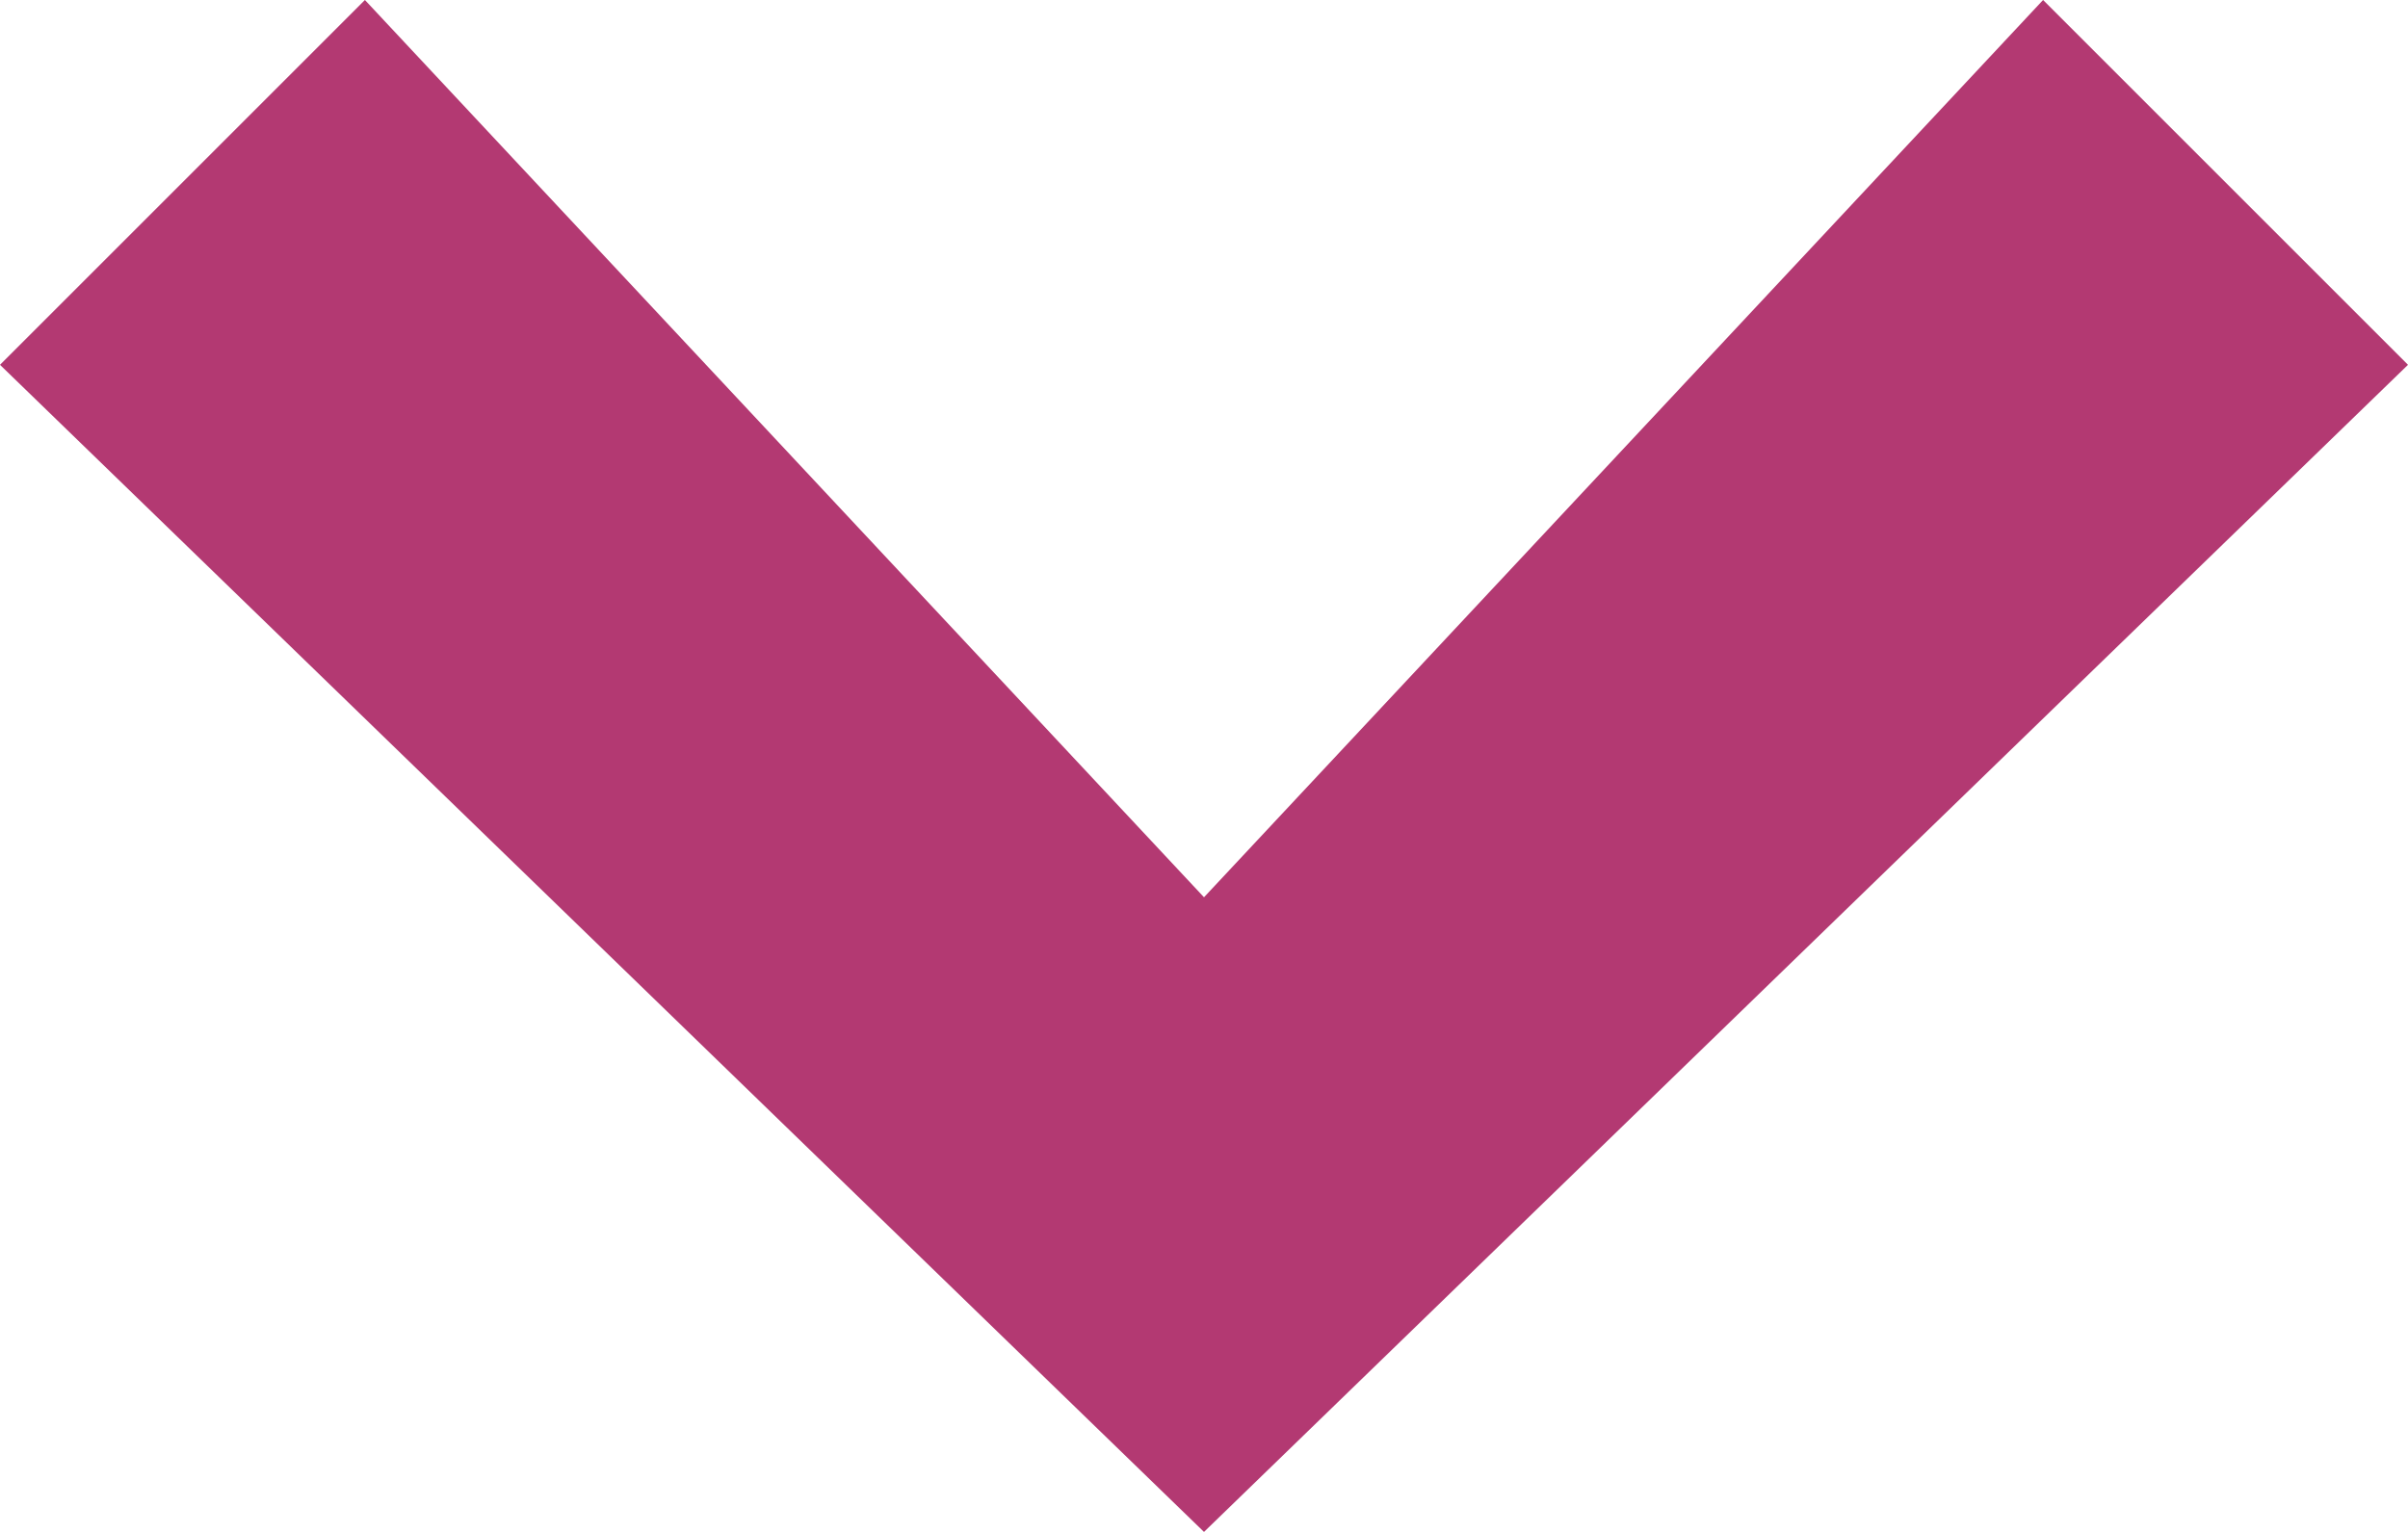
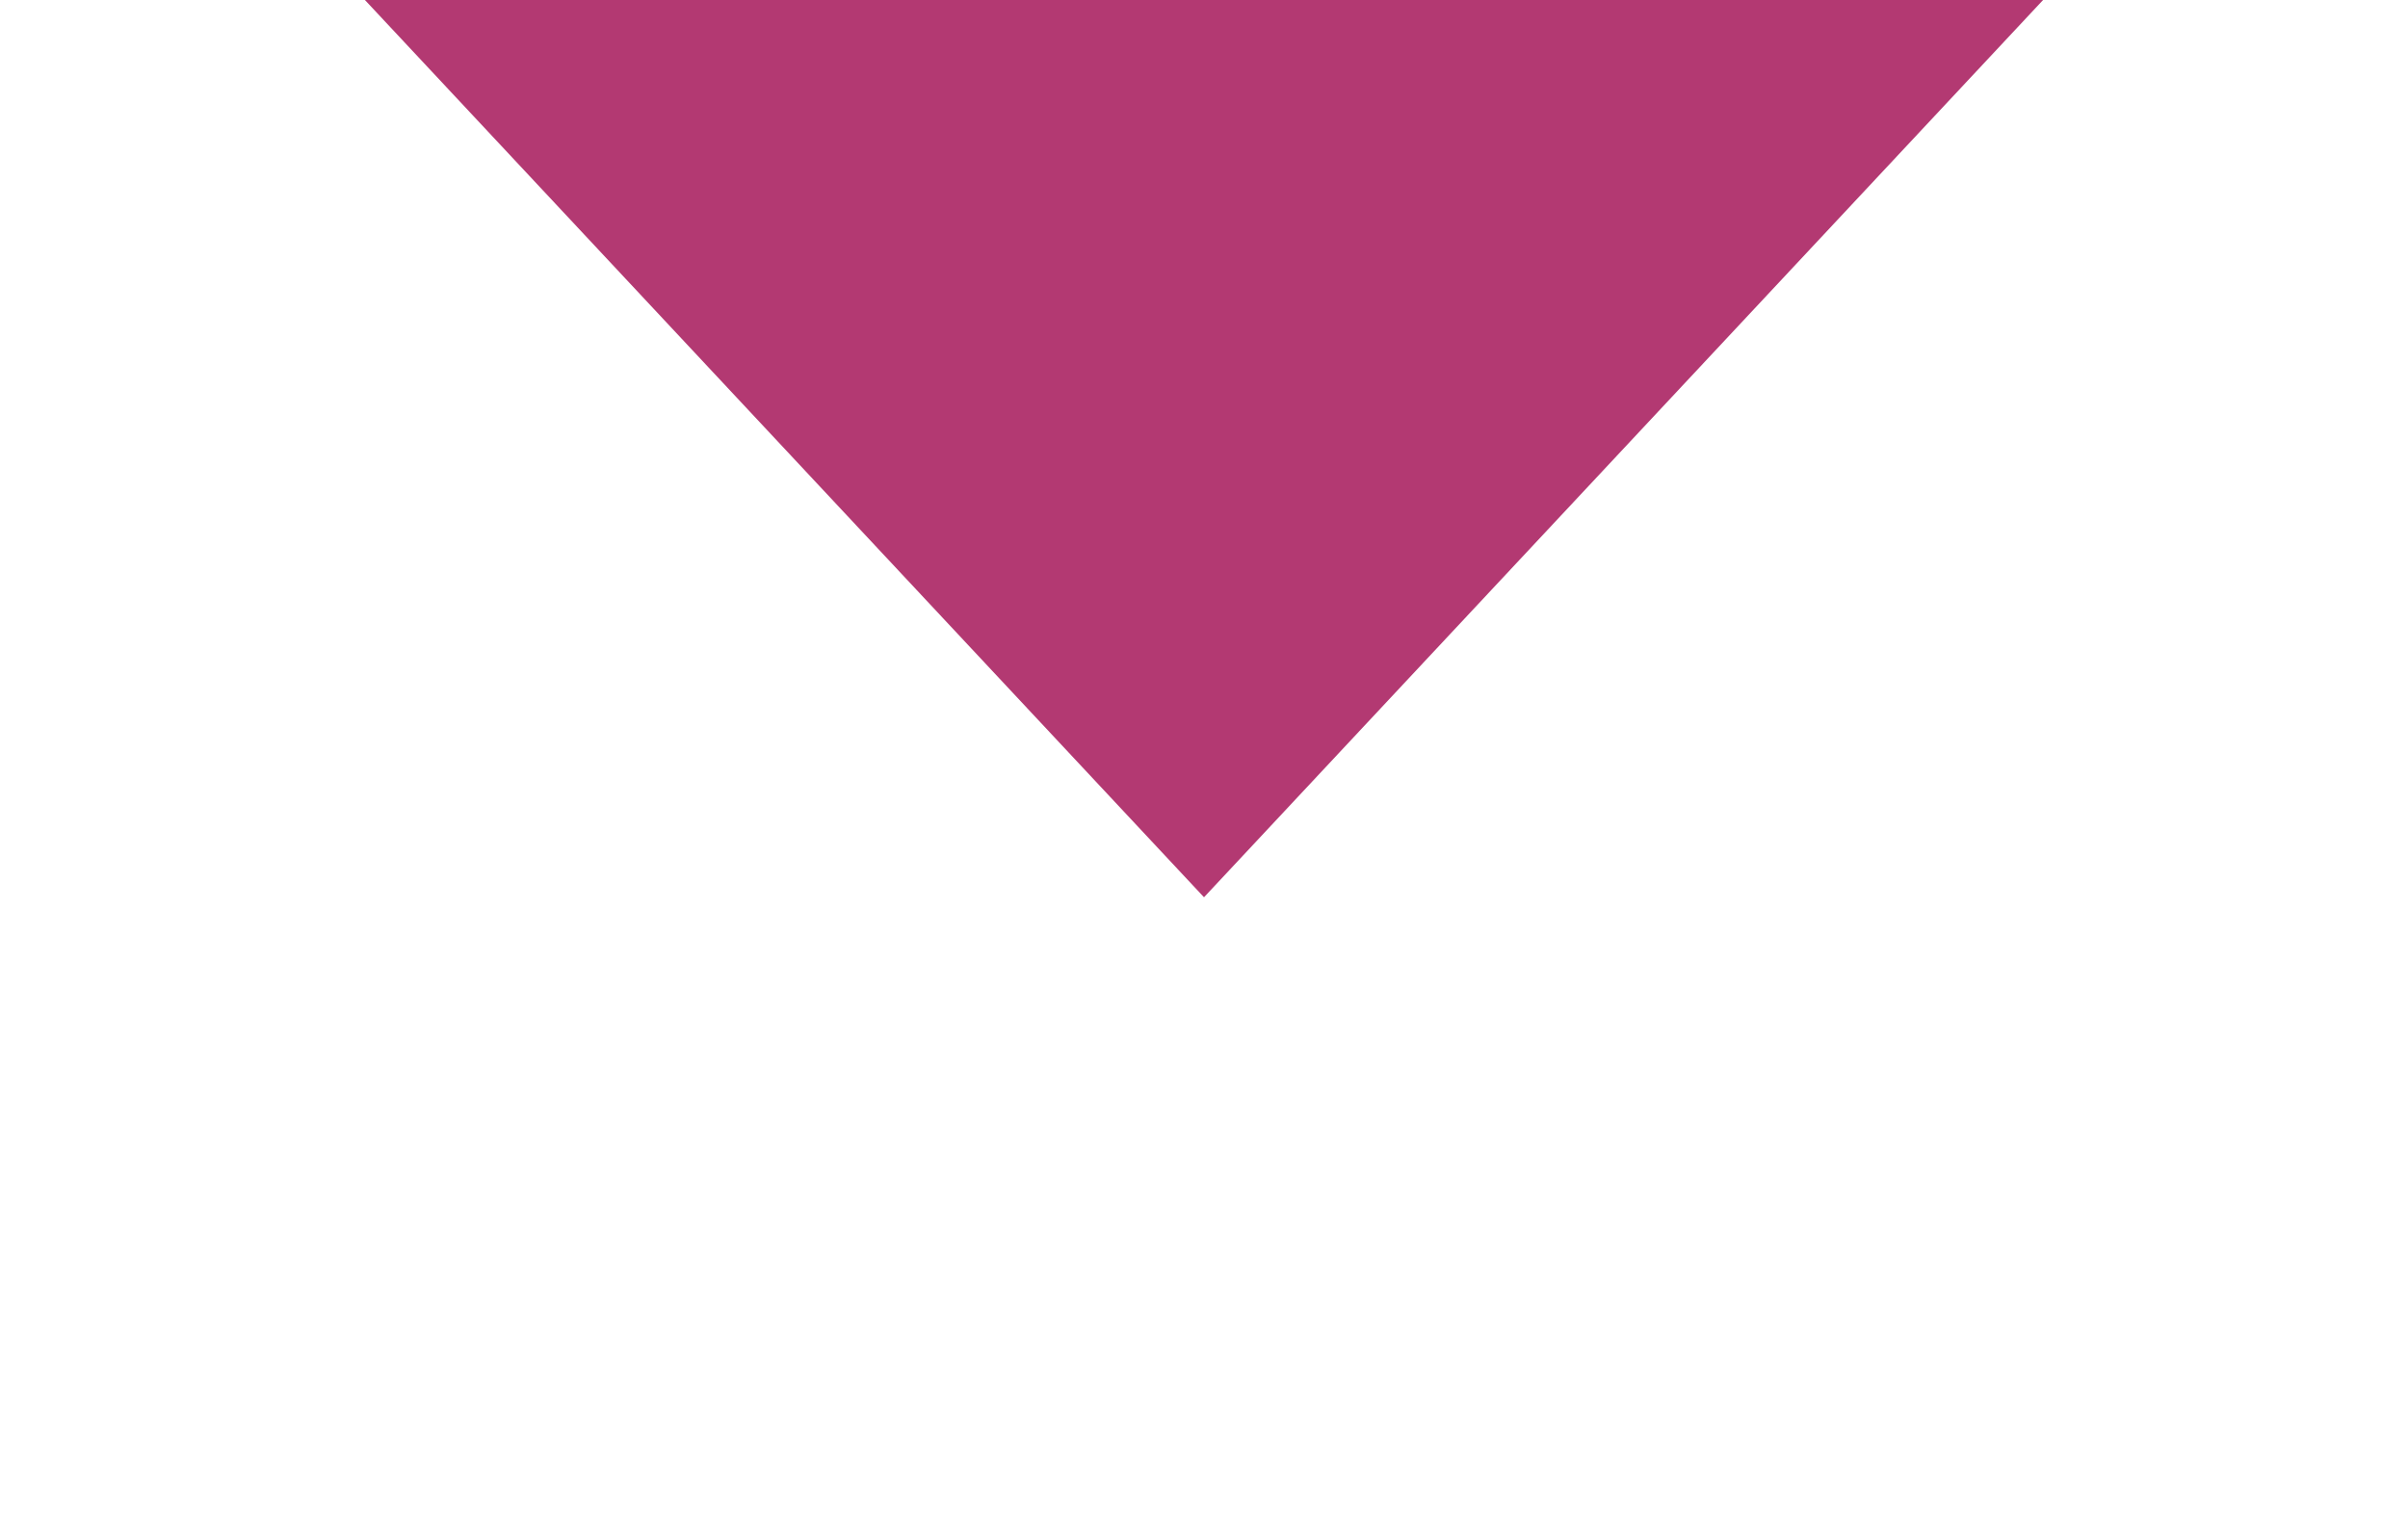
<svg xmlns="http://www.w3.org/2000/svg" width="11" height="7" viewBox="0 0 11 7">
  <defs>
    <style>
      .cls-1 {
        fill: #b33972;
        fill-rule: evenodd;
      }
    </style>
  </defs>
-   <path id="down_arrow.svg" class="cls-1" d="M902.667,80l3.833,4.1,3.833-4.1L912,81.667,906.5,87,901,81.667Z" transform="translate(-901 -80)" />
+   <path id="down_arrow.svg" class="cls-1" d="M902.667,80l3.833,4.1,3.833-4.1Z" transform="translate(-901 -80)" />
</svg>